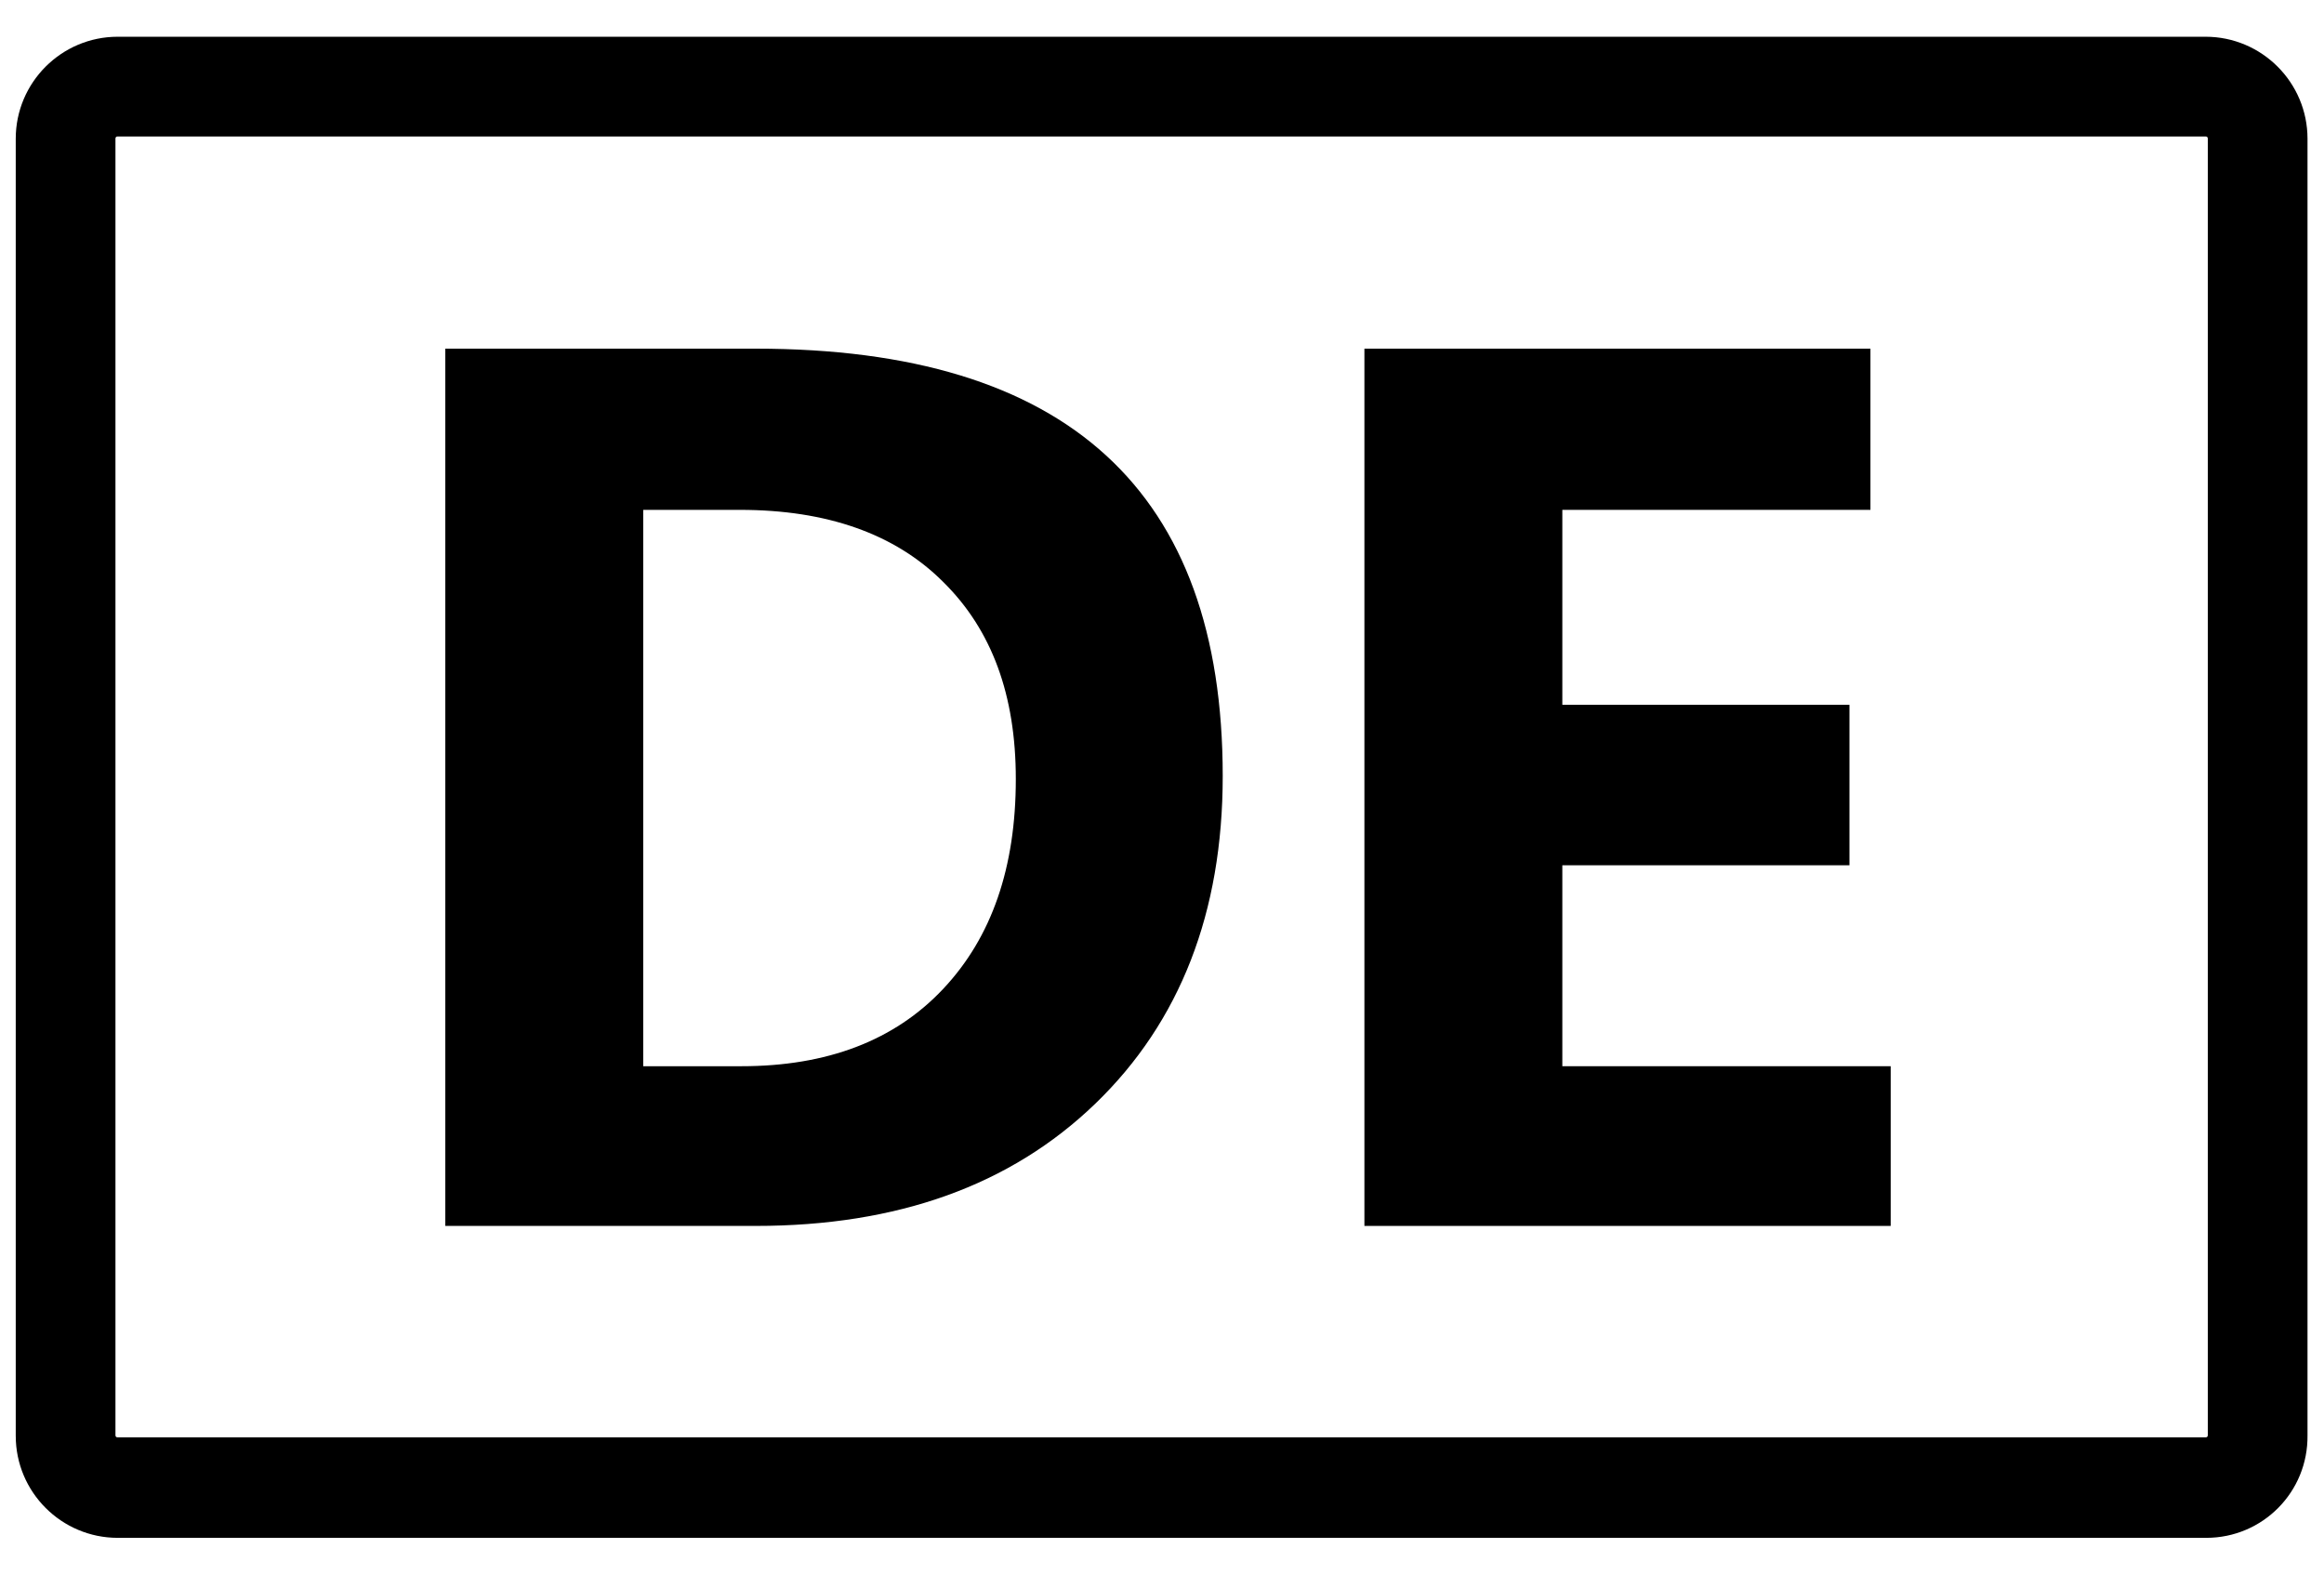
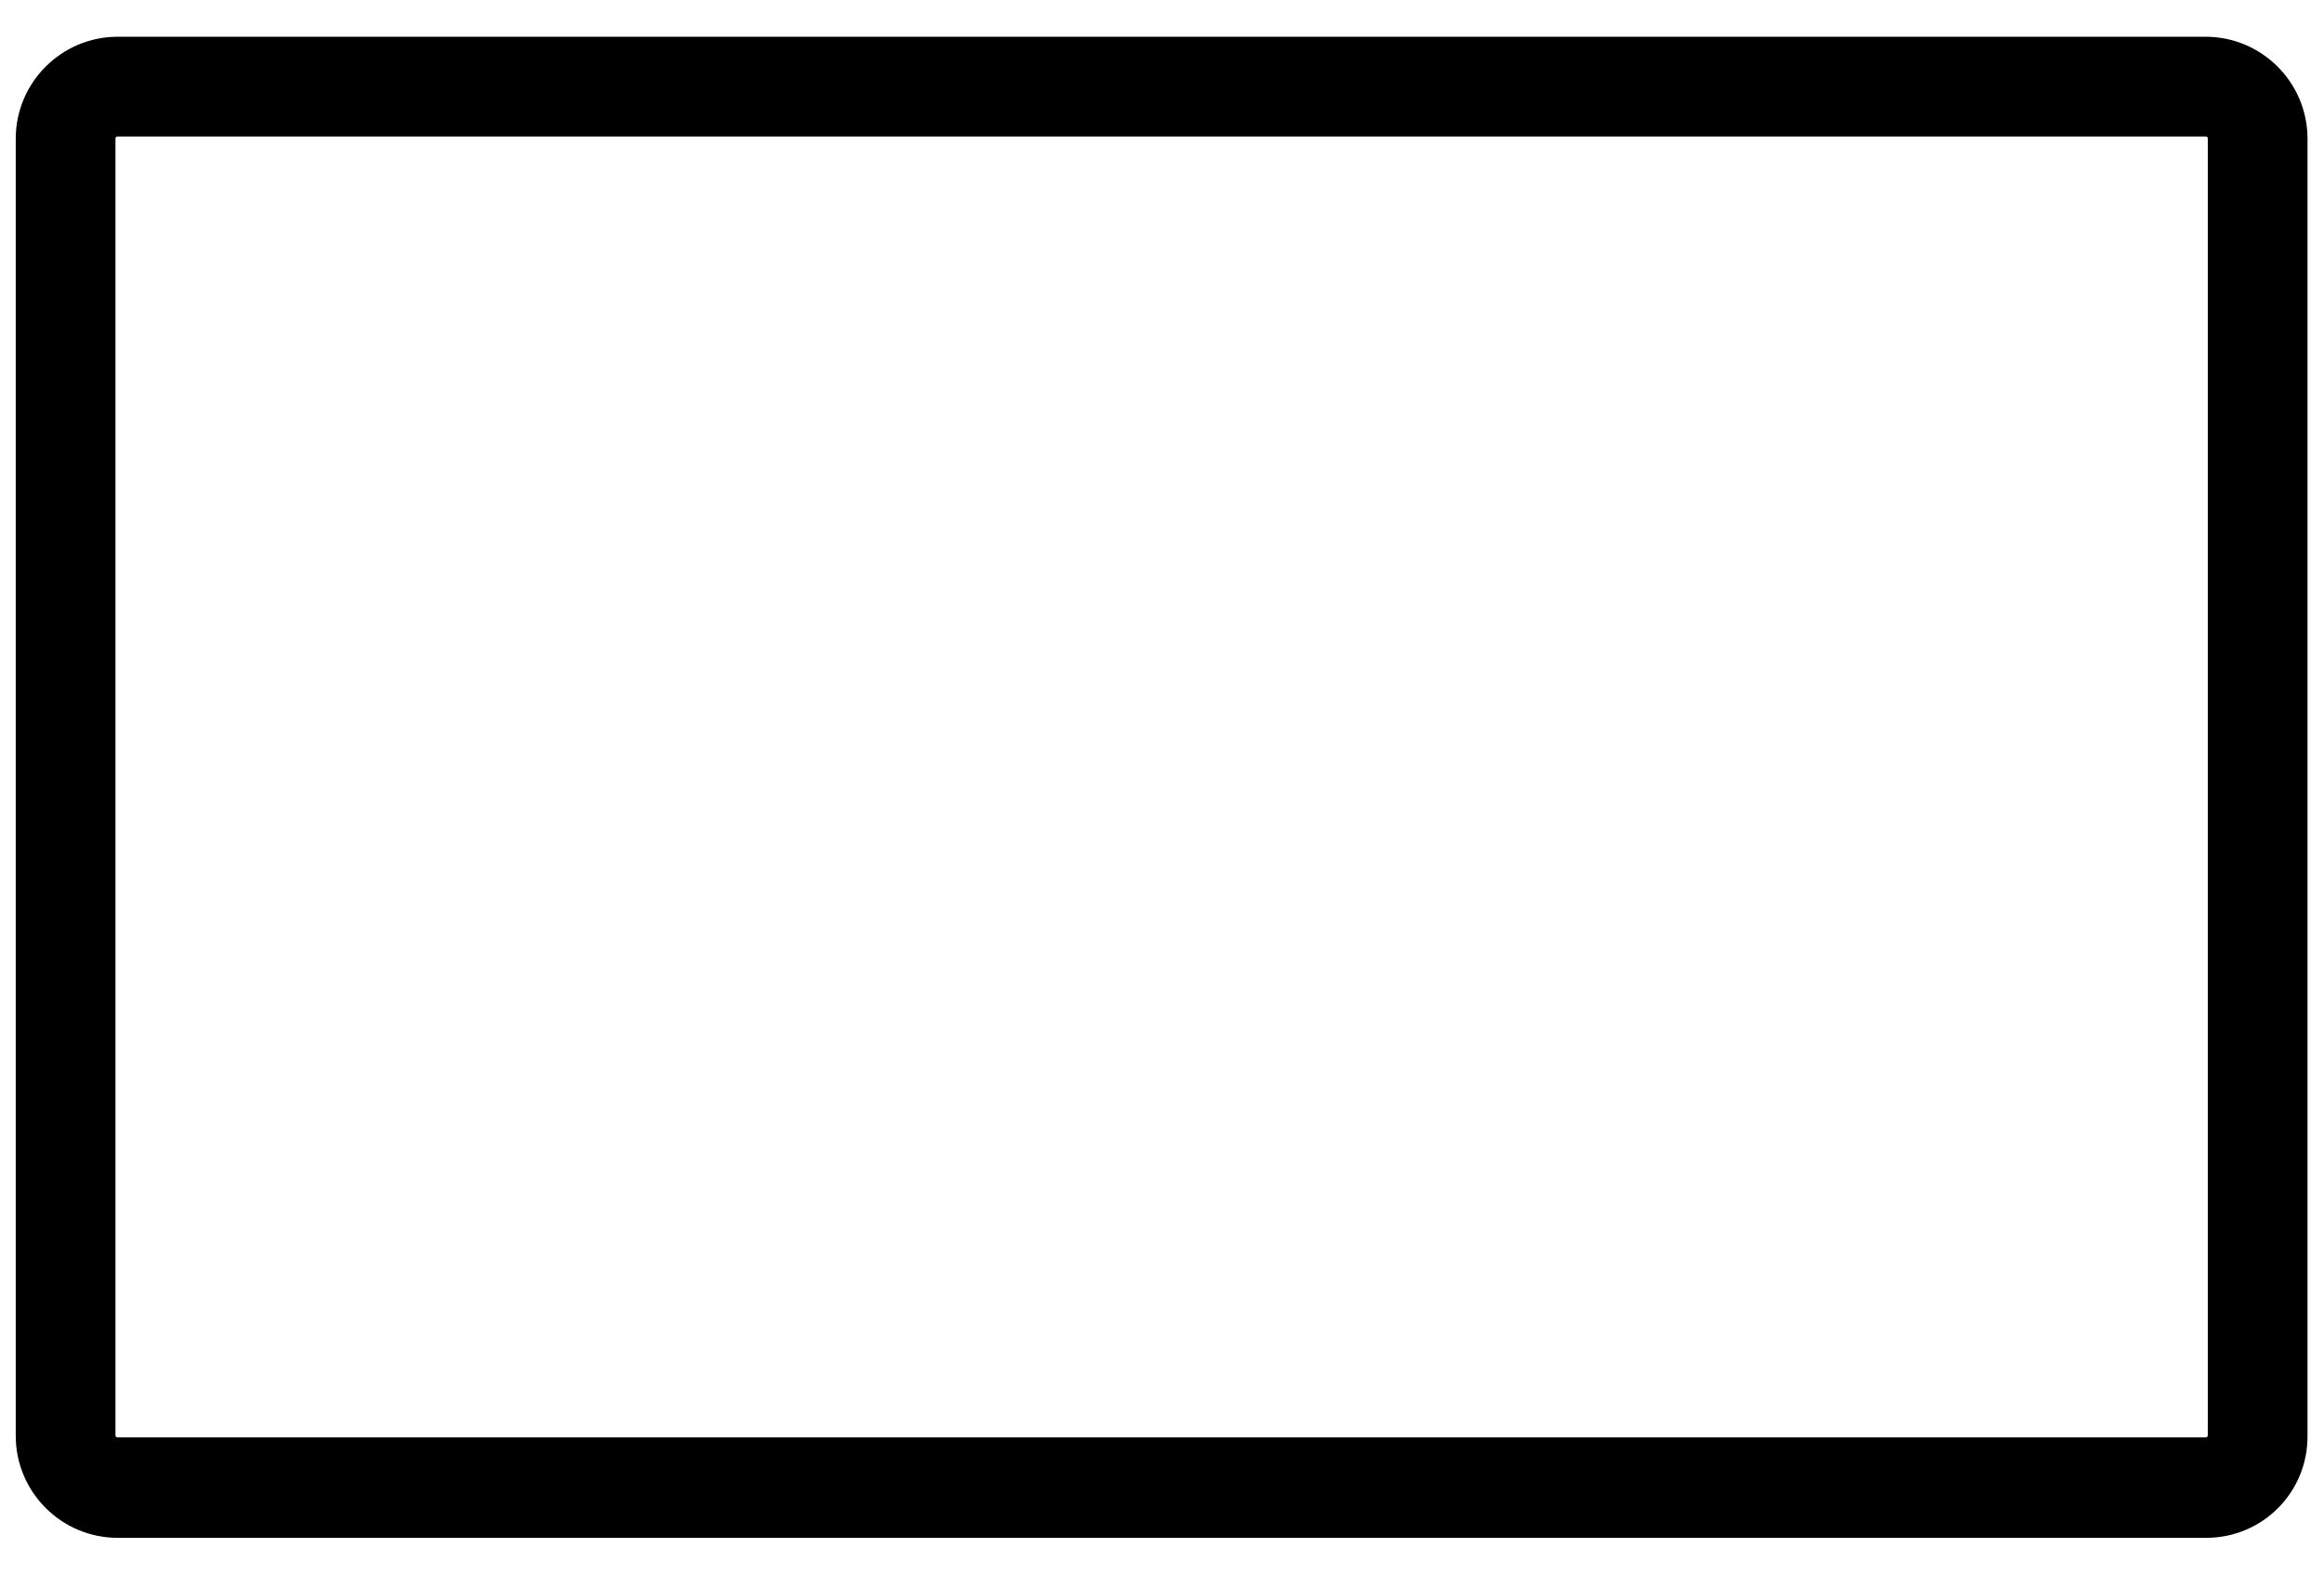
<svg xmlns="http://www.w3.org/2000/svg" version="1.1" id="Ebene_1" x="0px" y="0px" viewBox="0 0 310 210" style="enable-background:new 0 0 310 210;" xml:space="preserve">
  <g>
    <g>
      <path d="M294.3,205.1H15.7c-7.5,0-13.6-6.1-13.6-13.6V18.5C2.1,11,8.2,4.9,15.7,4.9h278.5c7.5,0,13.6,6.1,13.6,13.6v172.9    C307.9,199,301.8,205.1,294.3,205.1z M15.7,18.2c-0.2,0-0.3,0.1-0.3,0.3v172.9c0,0.2,0.1,0.3,0.3,0.3h278.5c0.2,0,0.3-0.1,0.3-0.3    V18.5c0-0.2-0.1-0.3-0.3-0.3H15.7z" />
    </g>
    <g>
      <g>
-         <path d="M59.4,163.5v-117h41.4c41.6,0,62.3,19,62.3,57c0,18.2-5.7,32.8-17,43.7c-11.3,10.9-26.4,16.3-45.3,16.3H59.4z M85.8,68     v74.2h13.1c11.4,0,20.4-3.4,26.9-10.3c6.5-6.9,9.7-16.2,9.7-28c0-11.2-3.2-19.9-9.7-26.3c-6.4-6.4-15.5-9.6-27.1-9.6H85.8z" />
-       </g>
+         </g>
      <g>
-         <path d="M252.2,163.5H182v-117h67.5V68h-41.1v26h38.3v21.4h-38.3v26.8h43.8V163.5z" />
-       </g>
+         </g>
    </g>
  </g>
</svg>